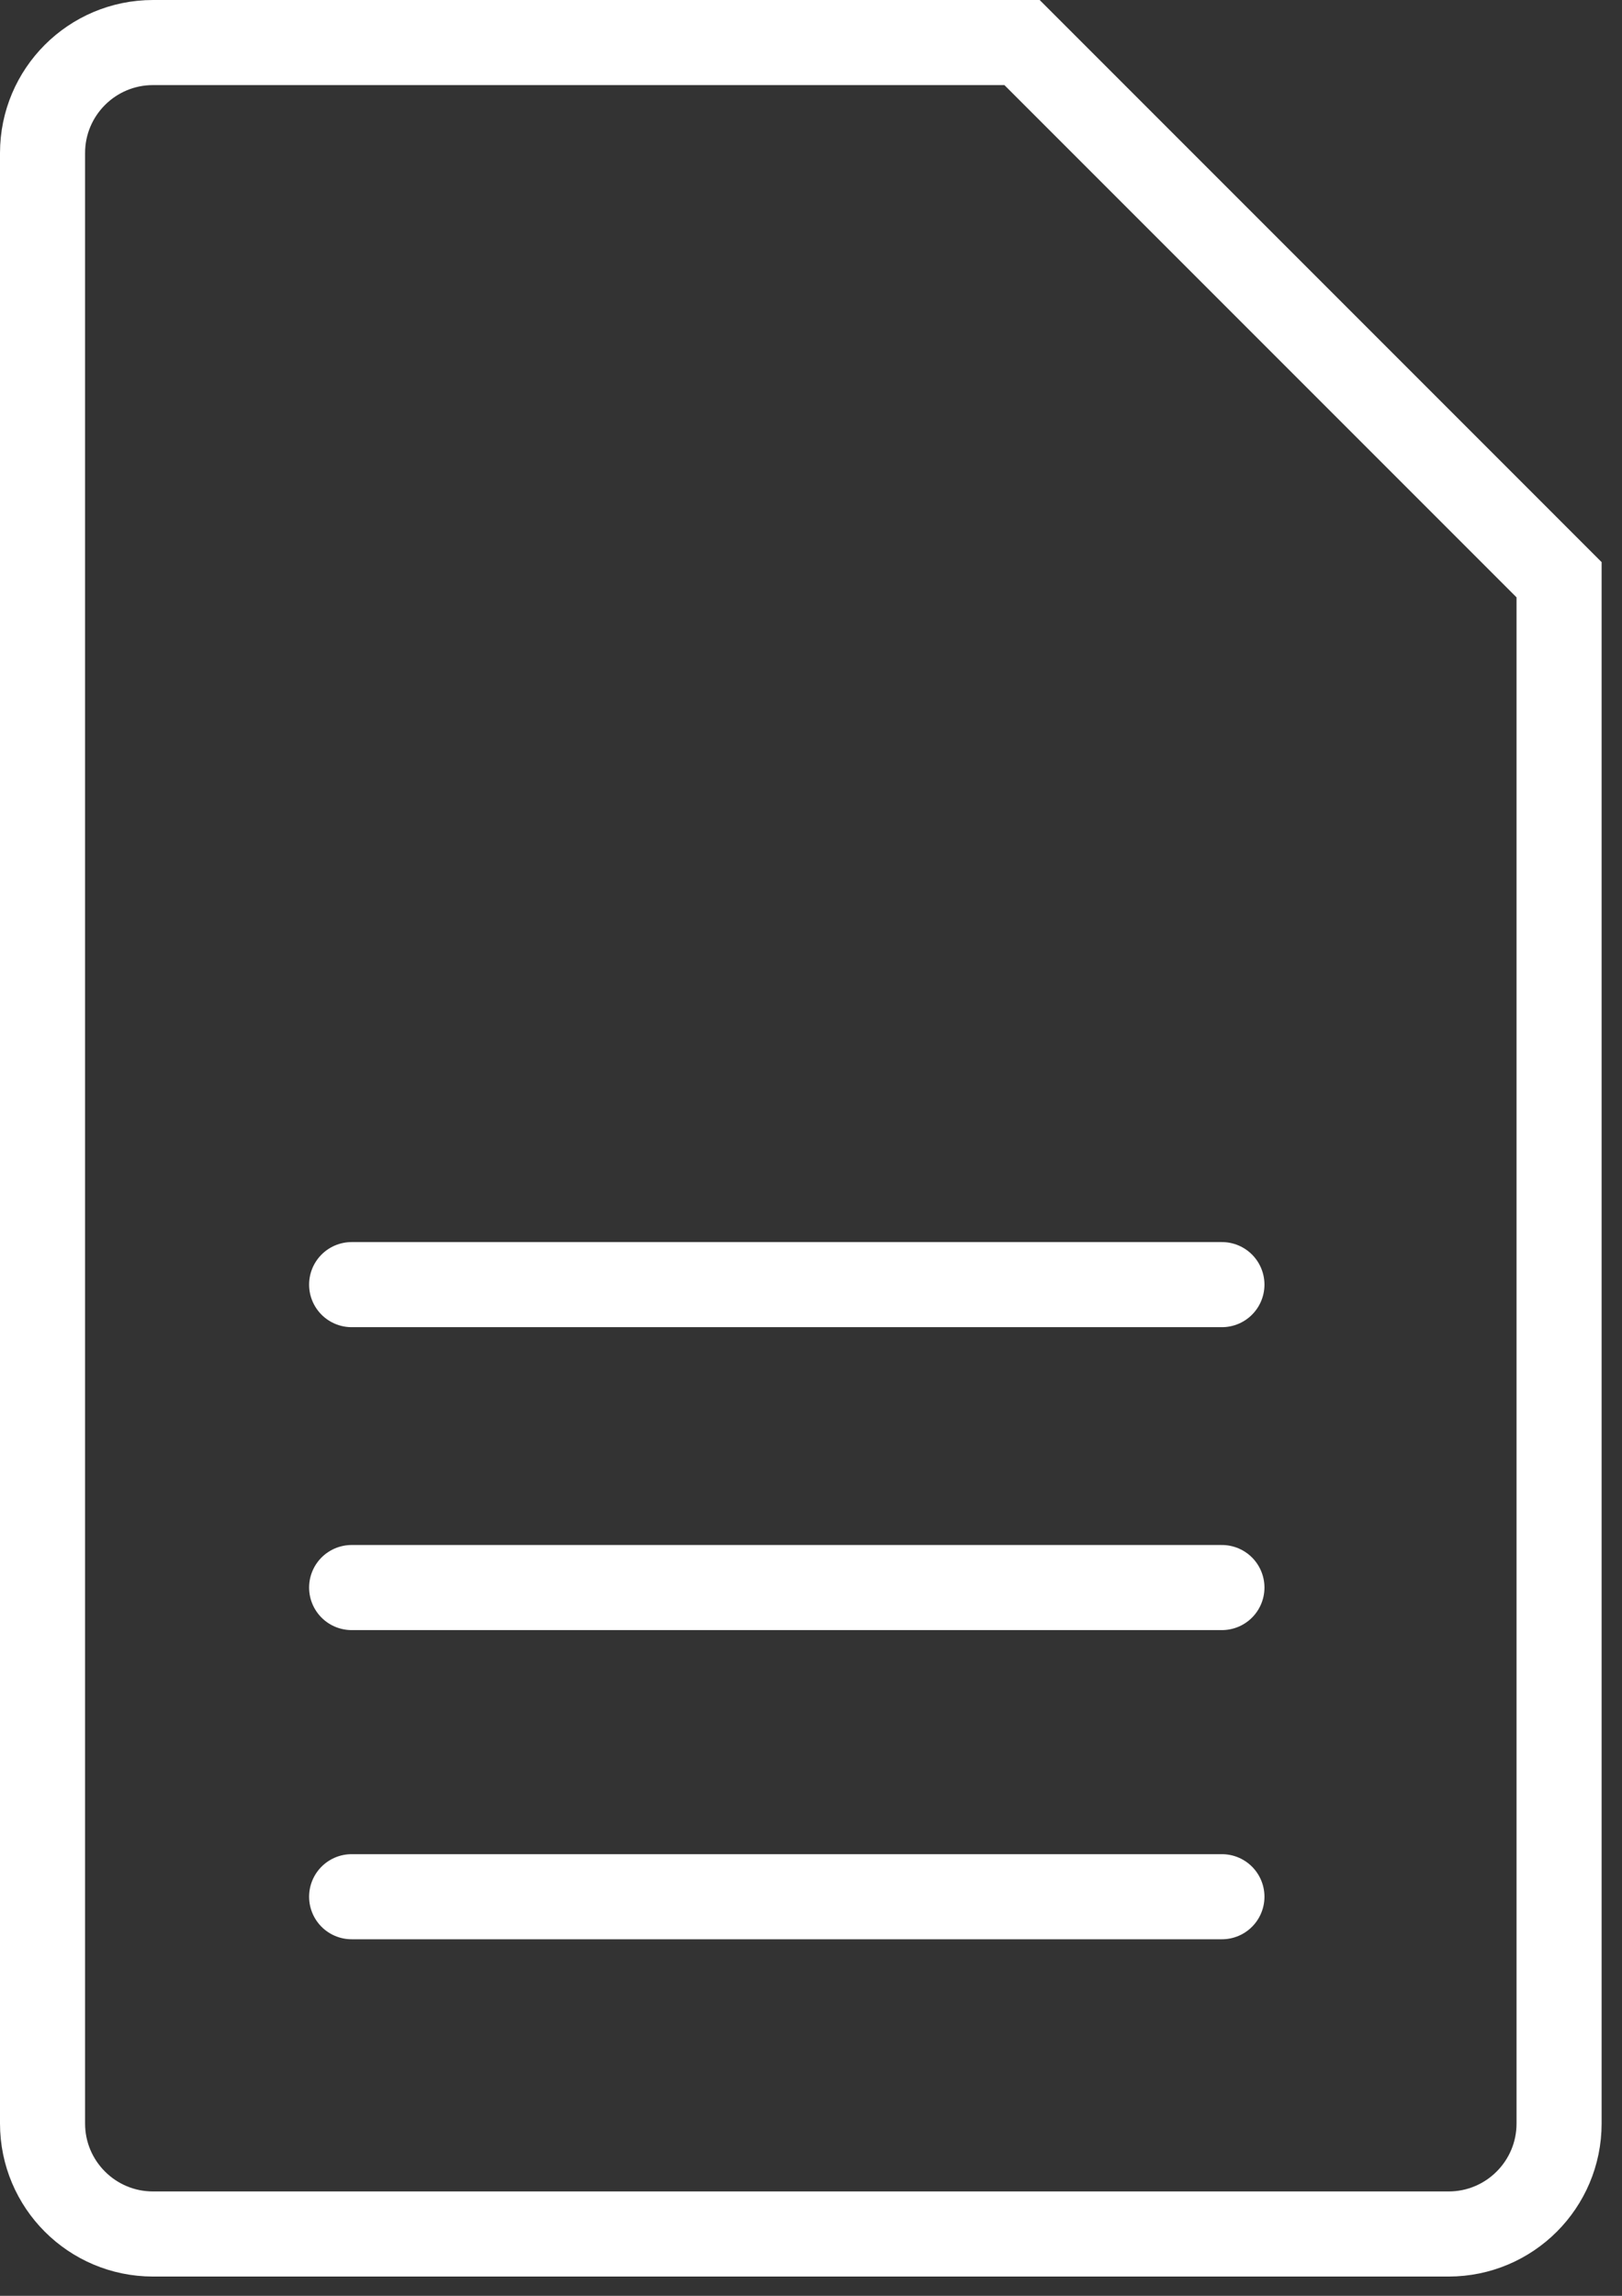
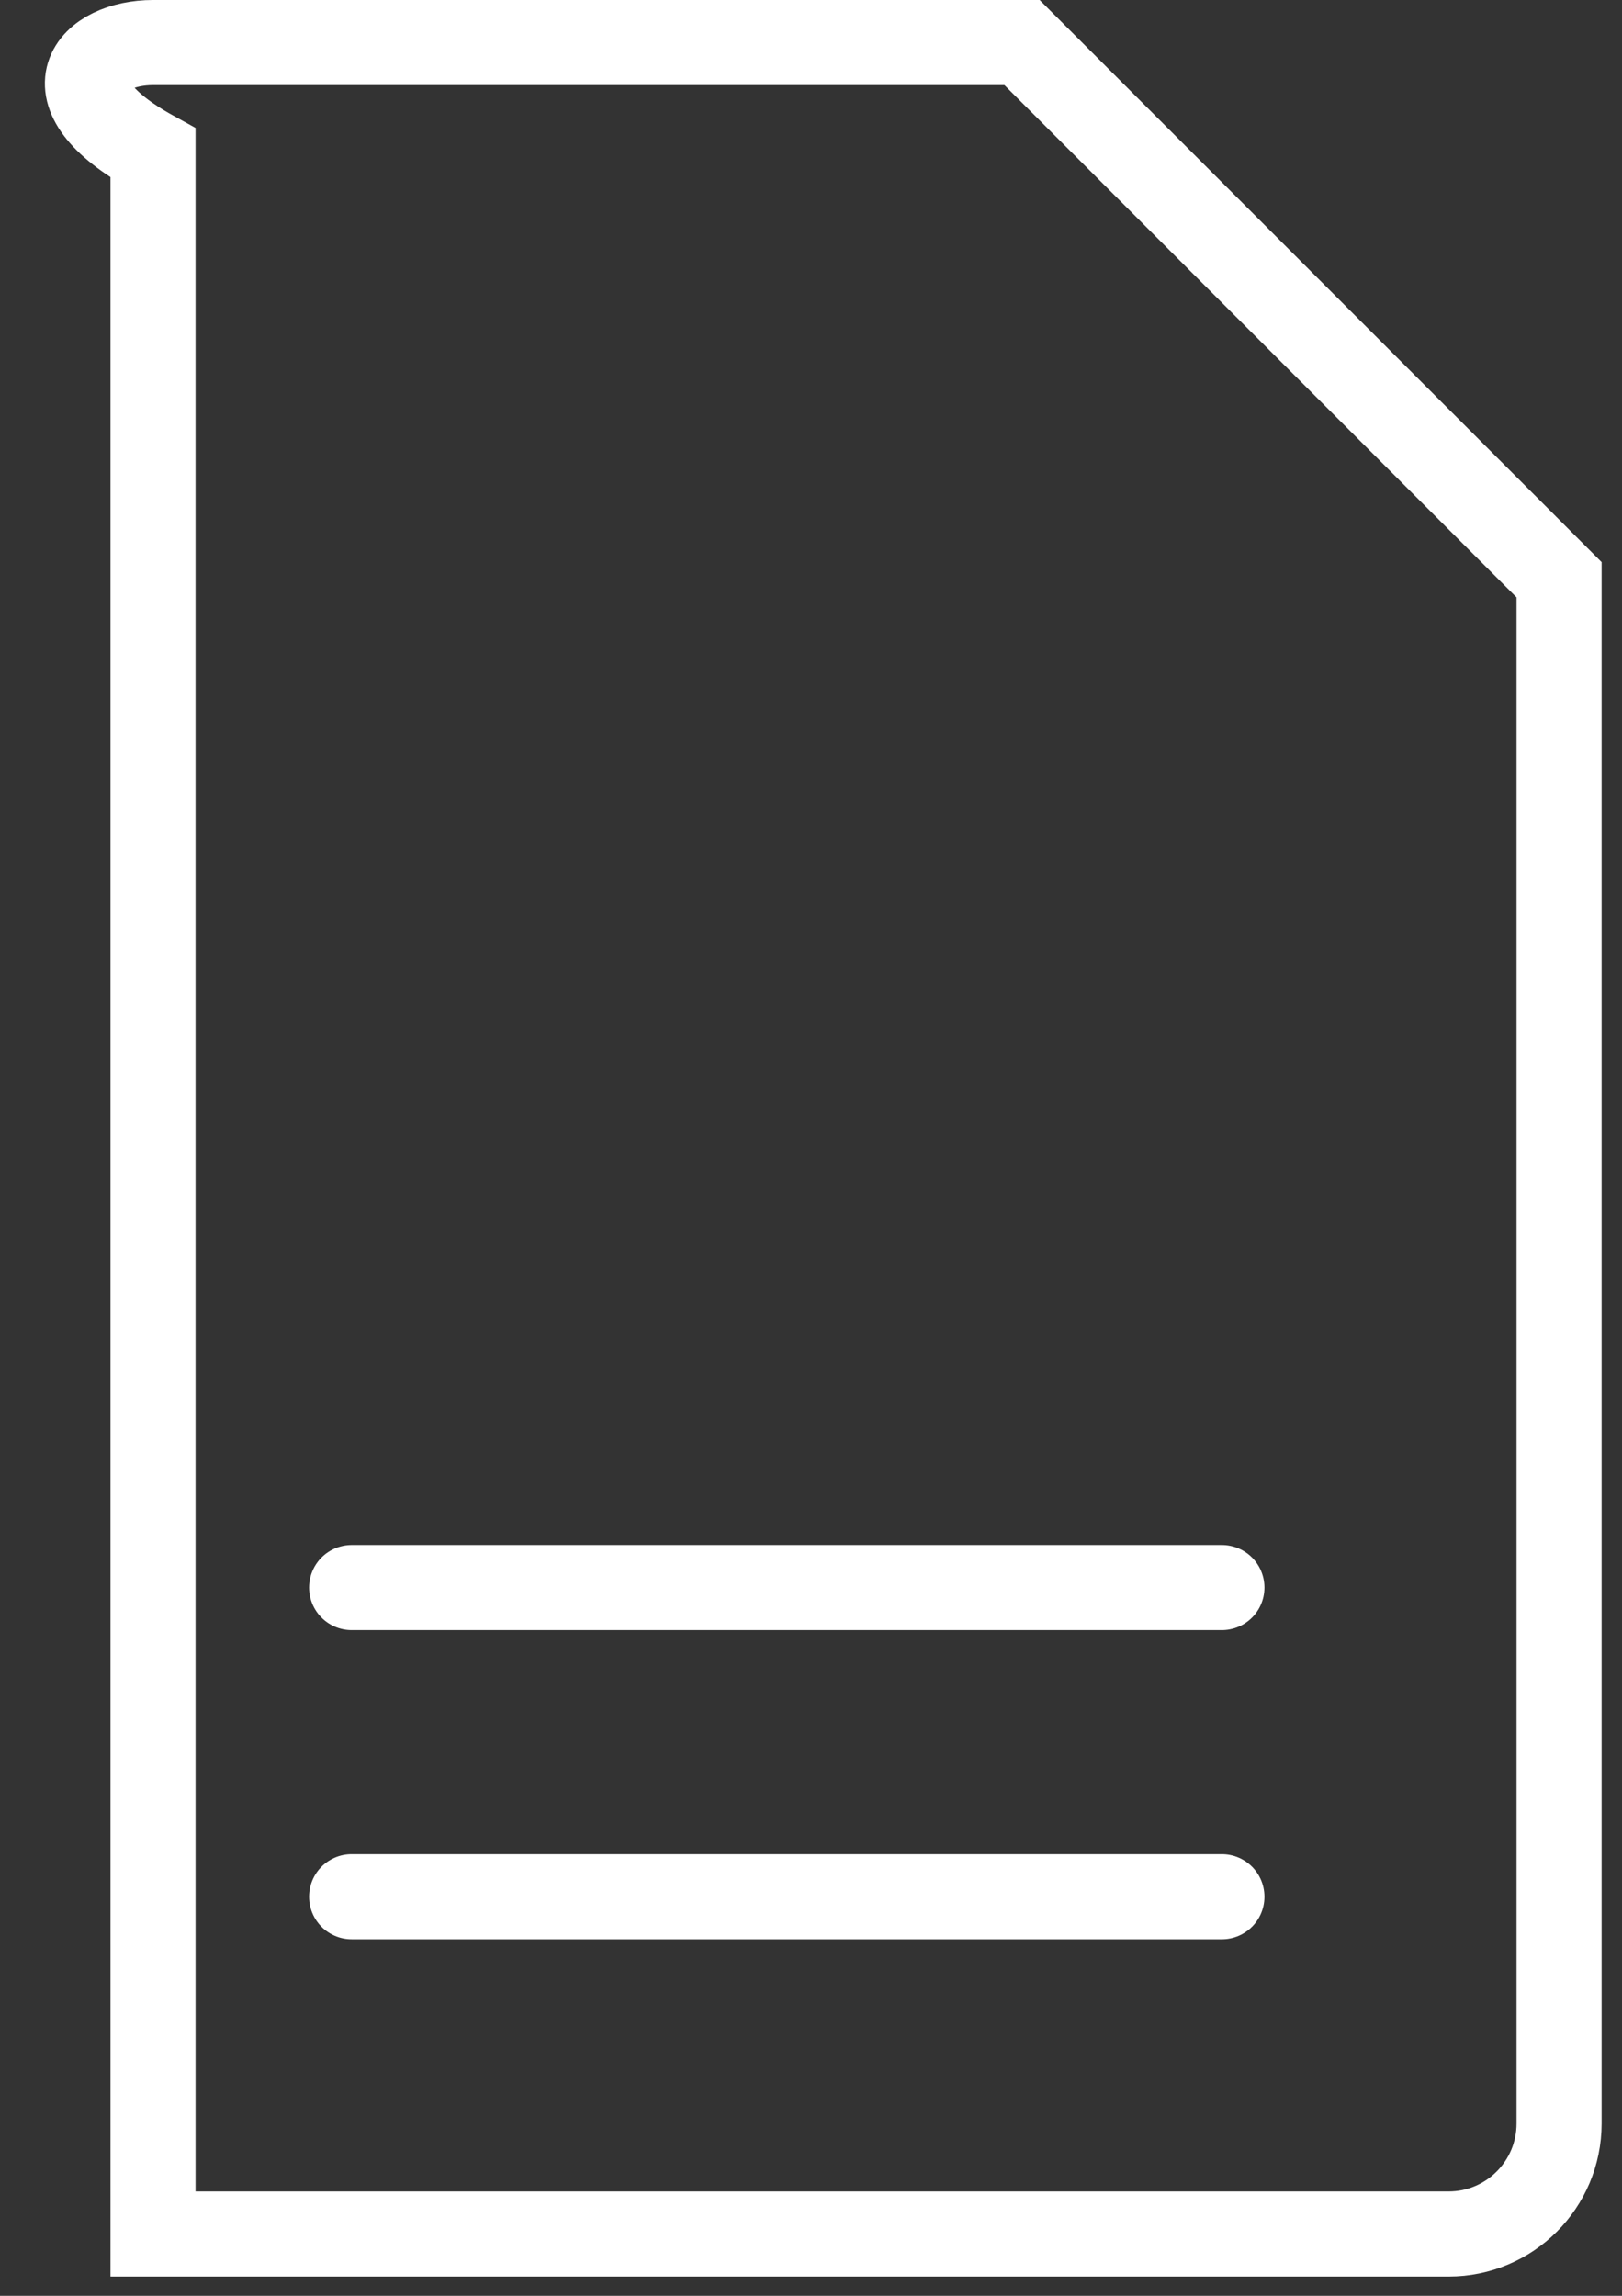
<svg xmlns="http://www.w3.org/2000/svg" viewBox="0 0 53 75" fill="none">
  <rect x="0" y="0" width="53" height="75" fill="#333333" stroke="none" />
-   <path d="M47.334 72.98H5C3.006 72.98 1.39 71.364 1.39 69.37V5C1.39 3.006 3.006 1.39 5 1.39H33.396L50.944 18.939V69.37C50.944 71.364 49.328 72.98 47.334 72.98Z" stroke="white" stroke-width="2.78" stroke-linecap="round" />
+   <path d="M47.334 72.98H5V5C1.39 3.006 3.006 1.39 5 1.39H33.396L50.944 18.939V69.37C50.944 71.364 49.328 72.98 47.334 72.98Z" stroke="white" stroke-width="2.78" stroke-linecap="round" />
  <line x1="11.49" y1="51.862" x2="39.927" y2="51.862" stroke="white" stroke-width="2.78" stroke-linecap="round" />
-   <line x1="11.49" y1="41.966" x2="39.927" y2="41.966" stroke="white" stroke-width="2.78" stroke-linecap="round" />
  <line x1="11.49" y1="61.962" x2="39.927" y2="61.962" stroke="white" stroke-width="2.78" stroke-linecap="round" />
</svg>